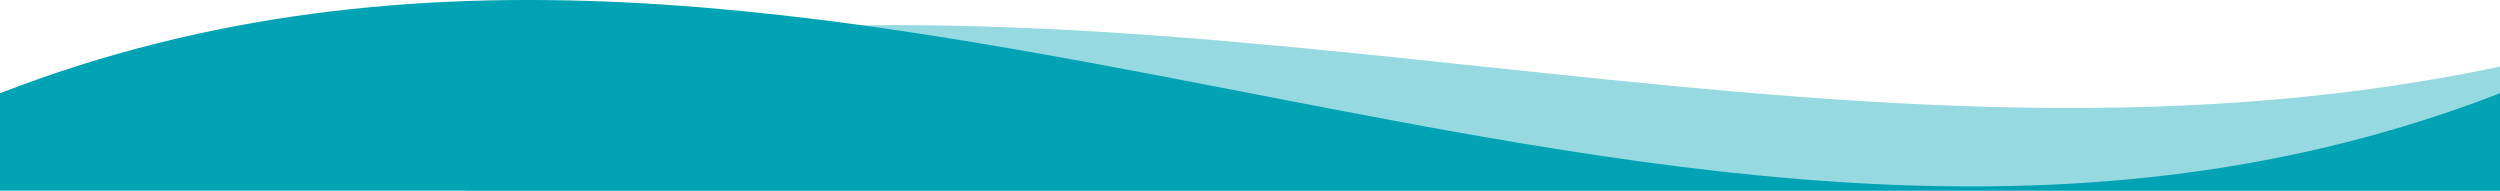
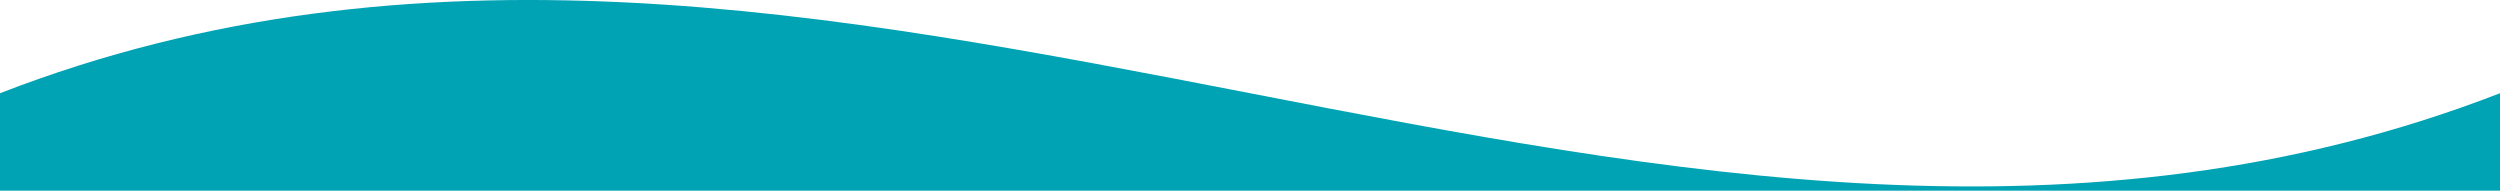
<svg xmlns="http://www.w3.org/2000/svg" id="b" viewBox="0 0 1360 103.71">
  <g id="c">
    <g>
-       <path d="m253,103.71h1107V36.21c-369,78.08-738-78.08-1107,0v67.5Z" style="fill:#96d9e0;" />
      <path d="m1360,103.71H0v-53c453.33-175.68,906.67,175.68,1360,0v53Z" style="fill:#00a3b4;" />
    </g>
  </g>
</svg>